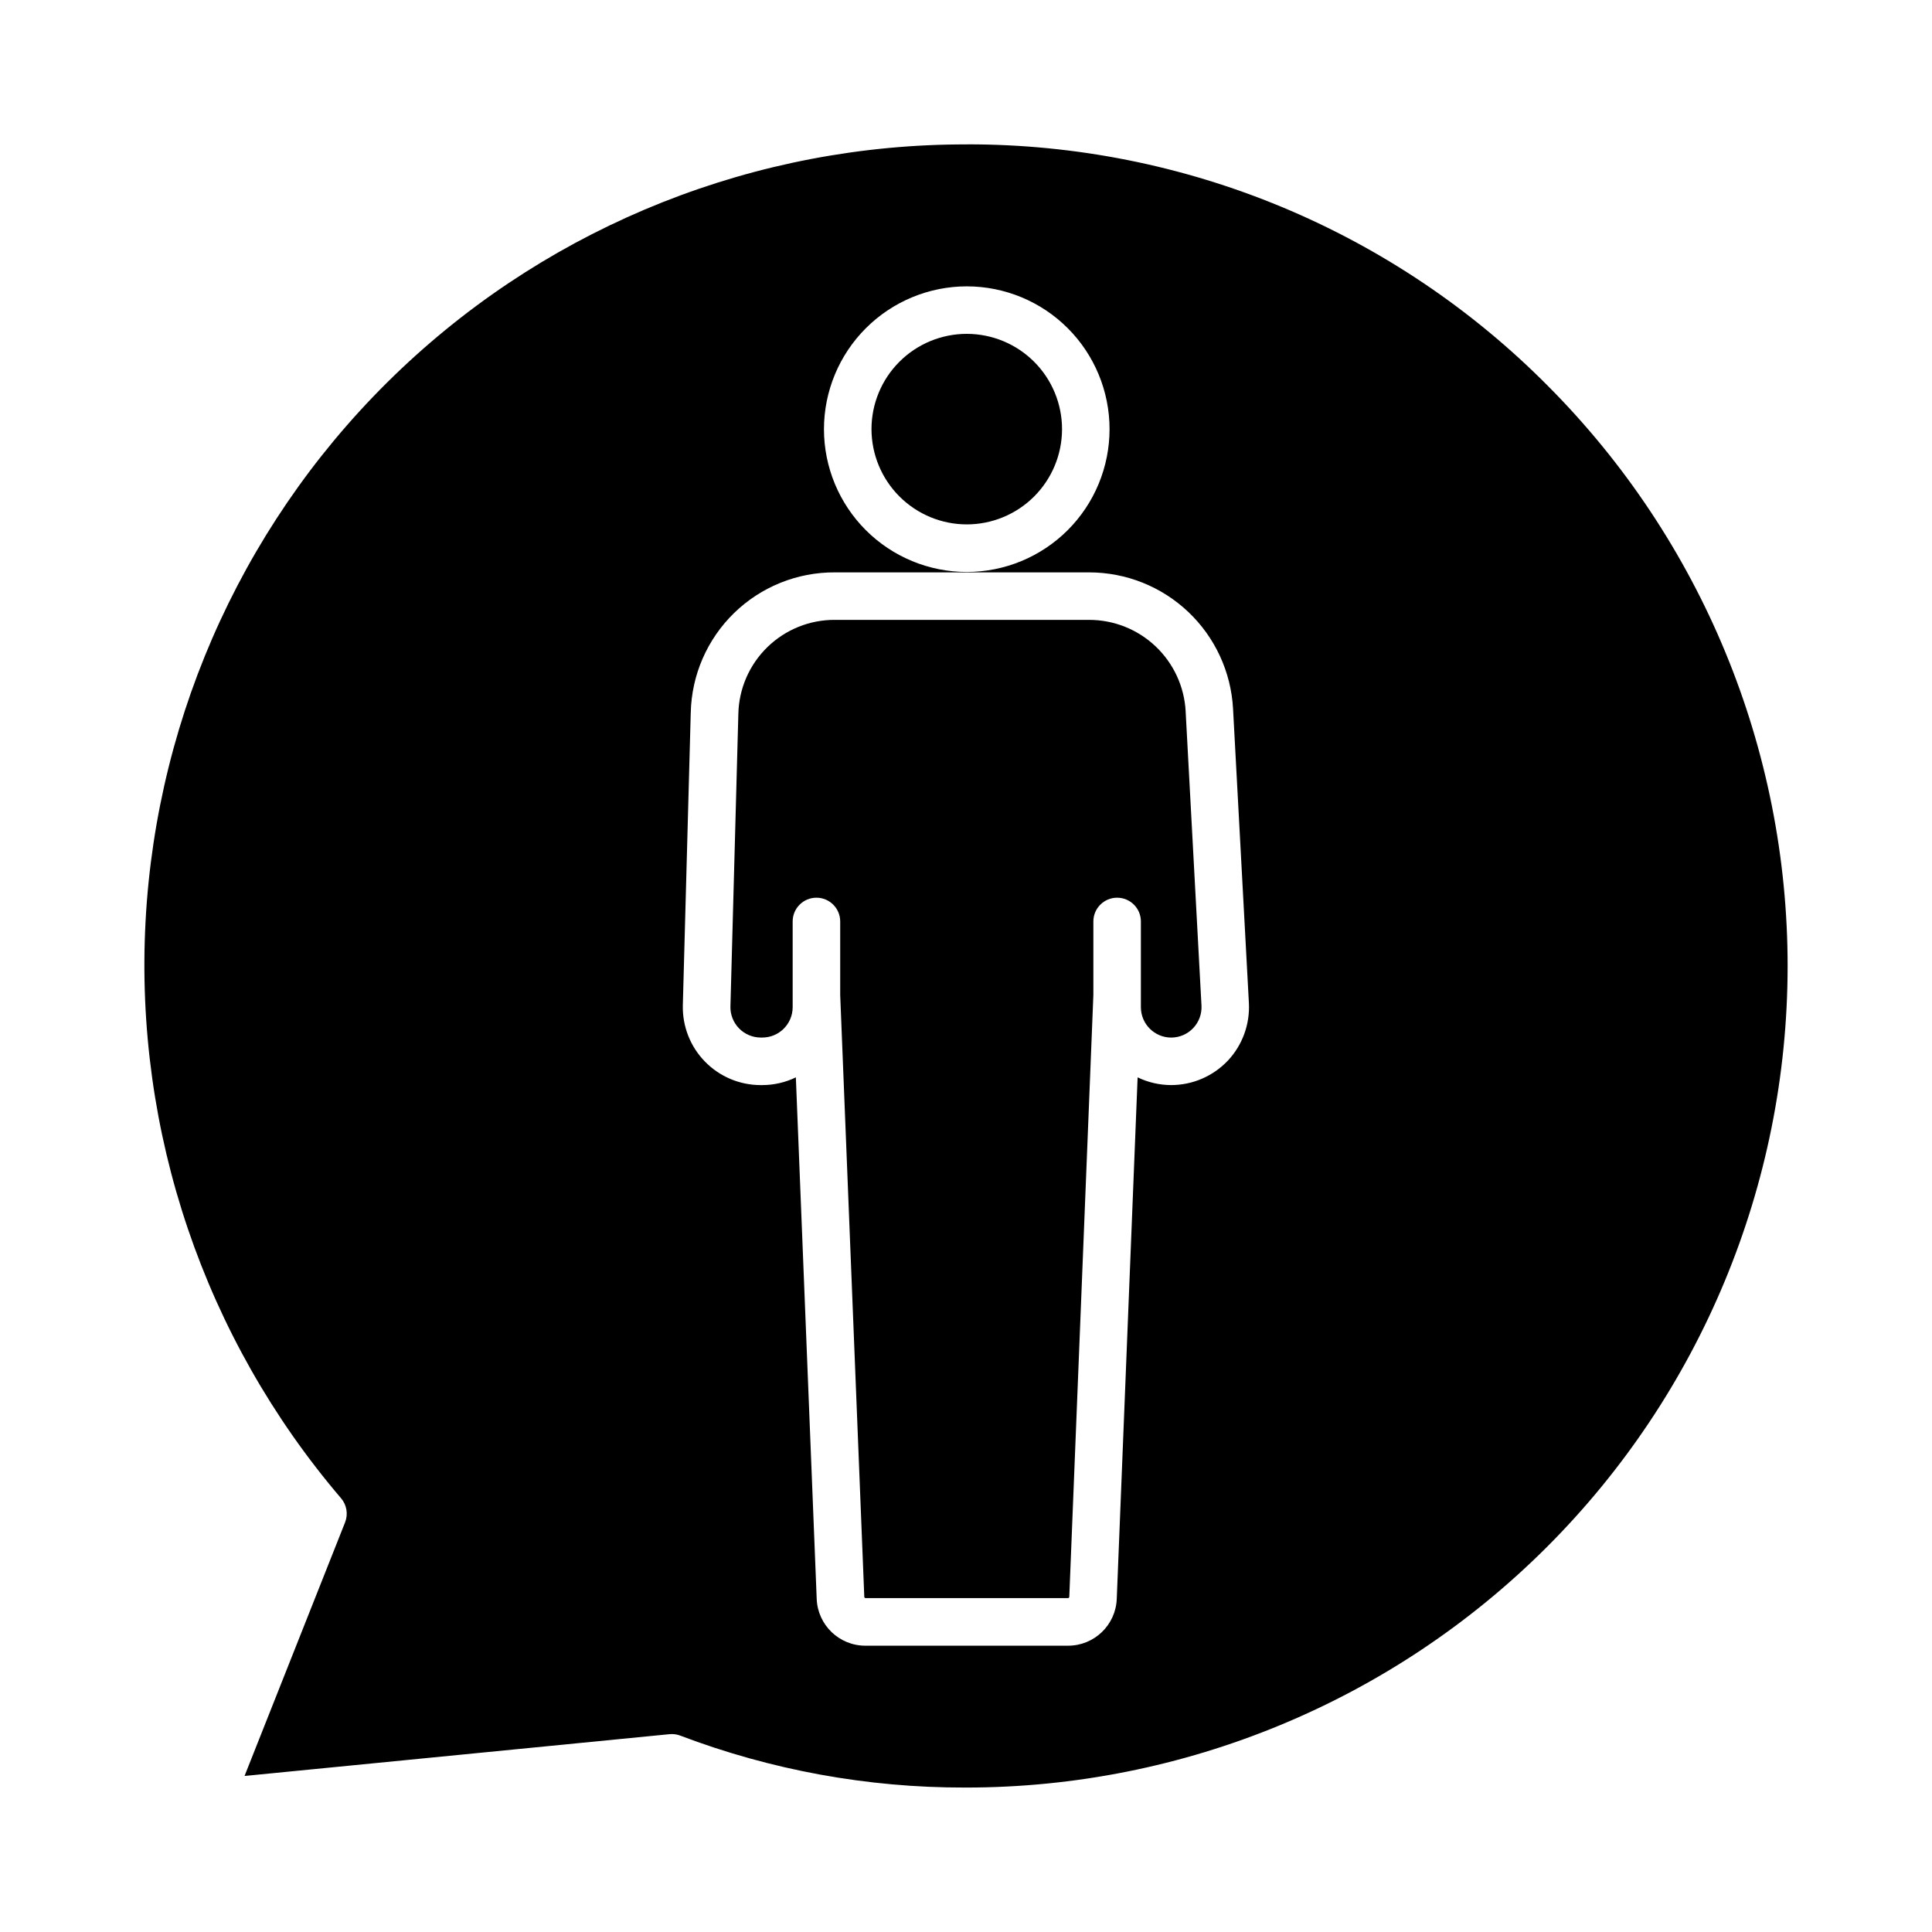
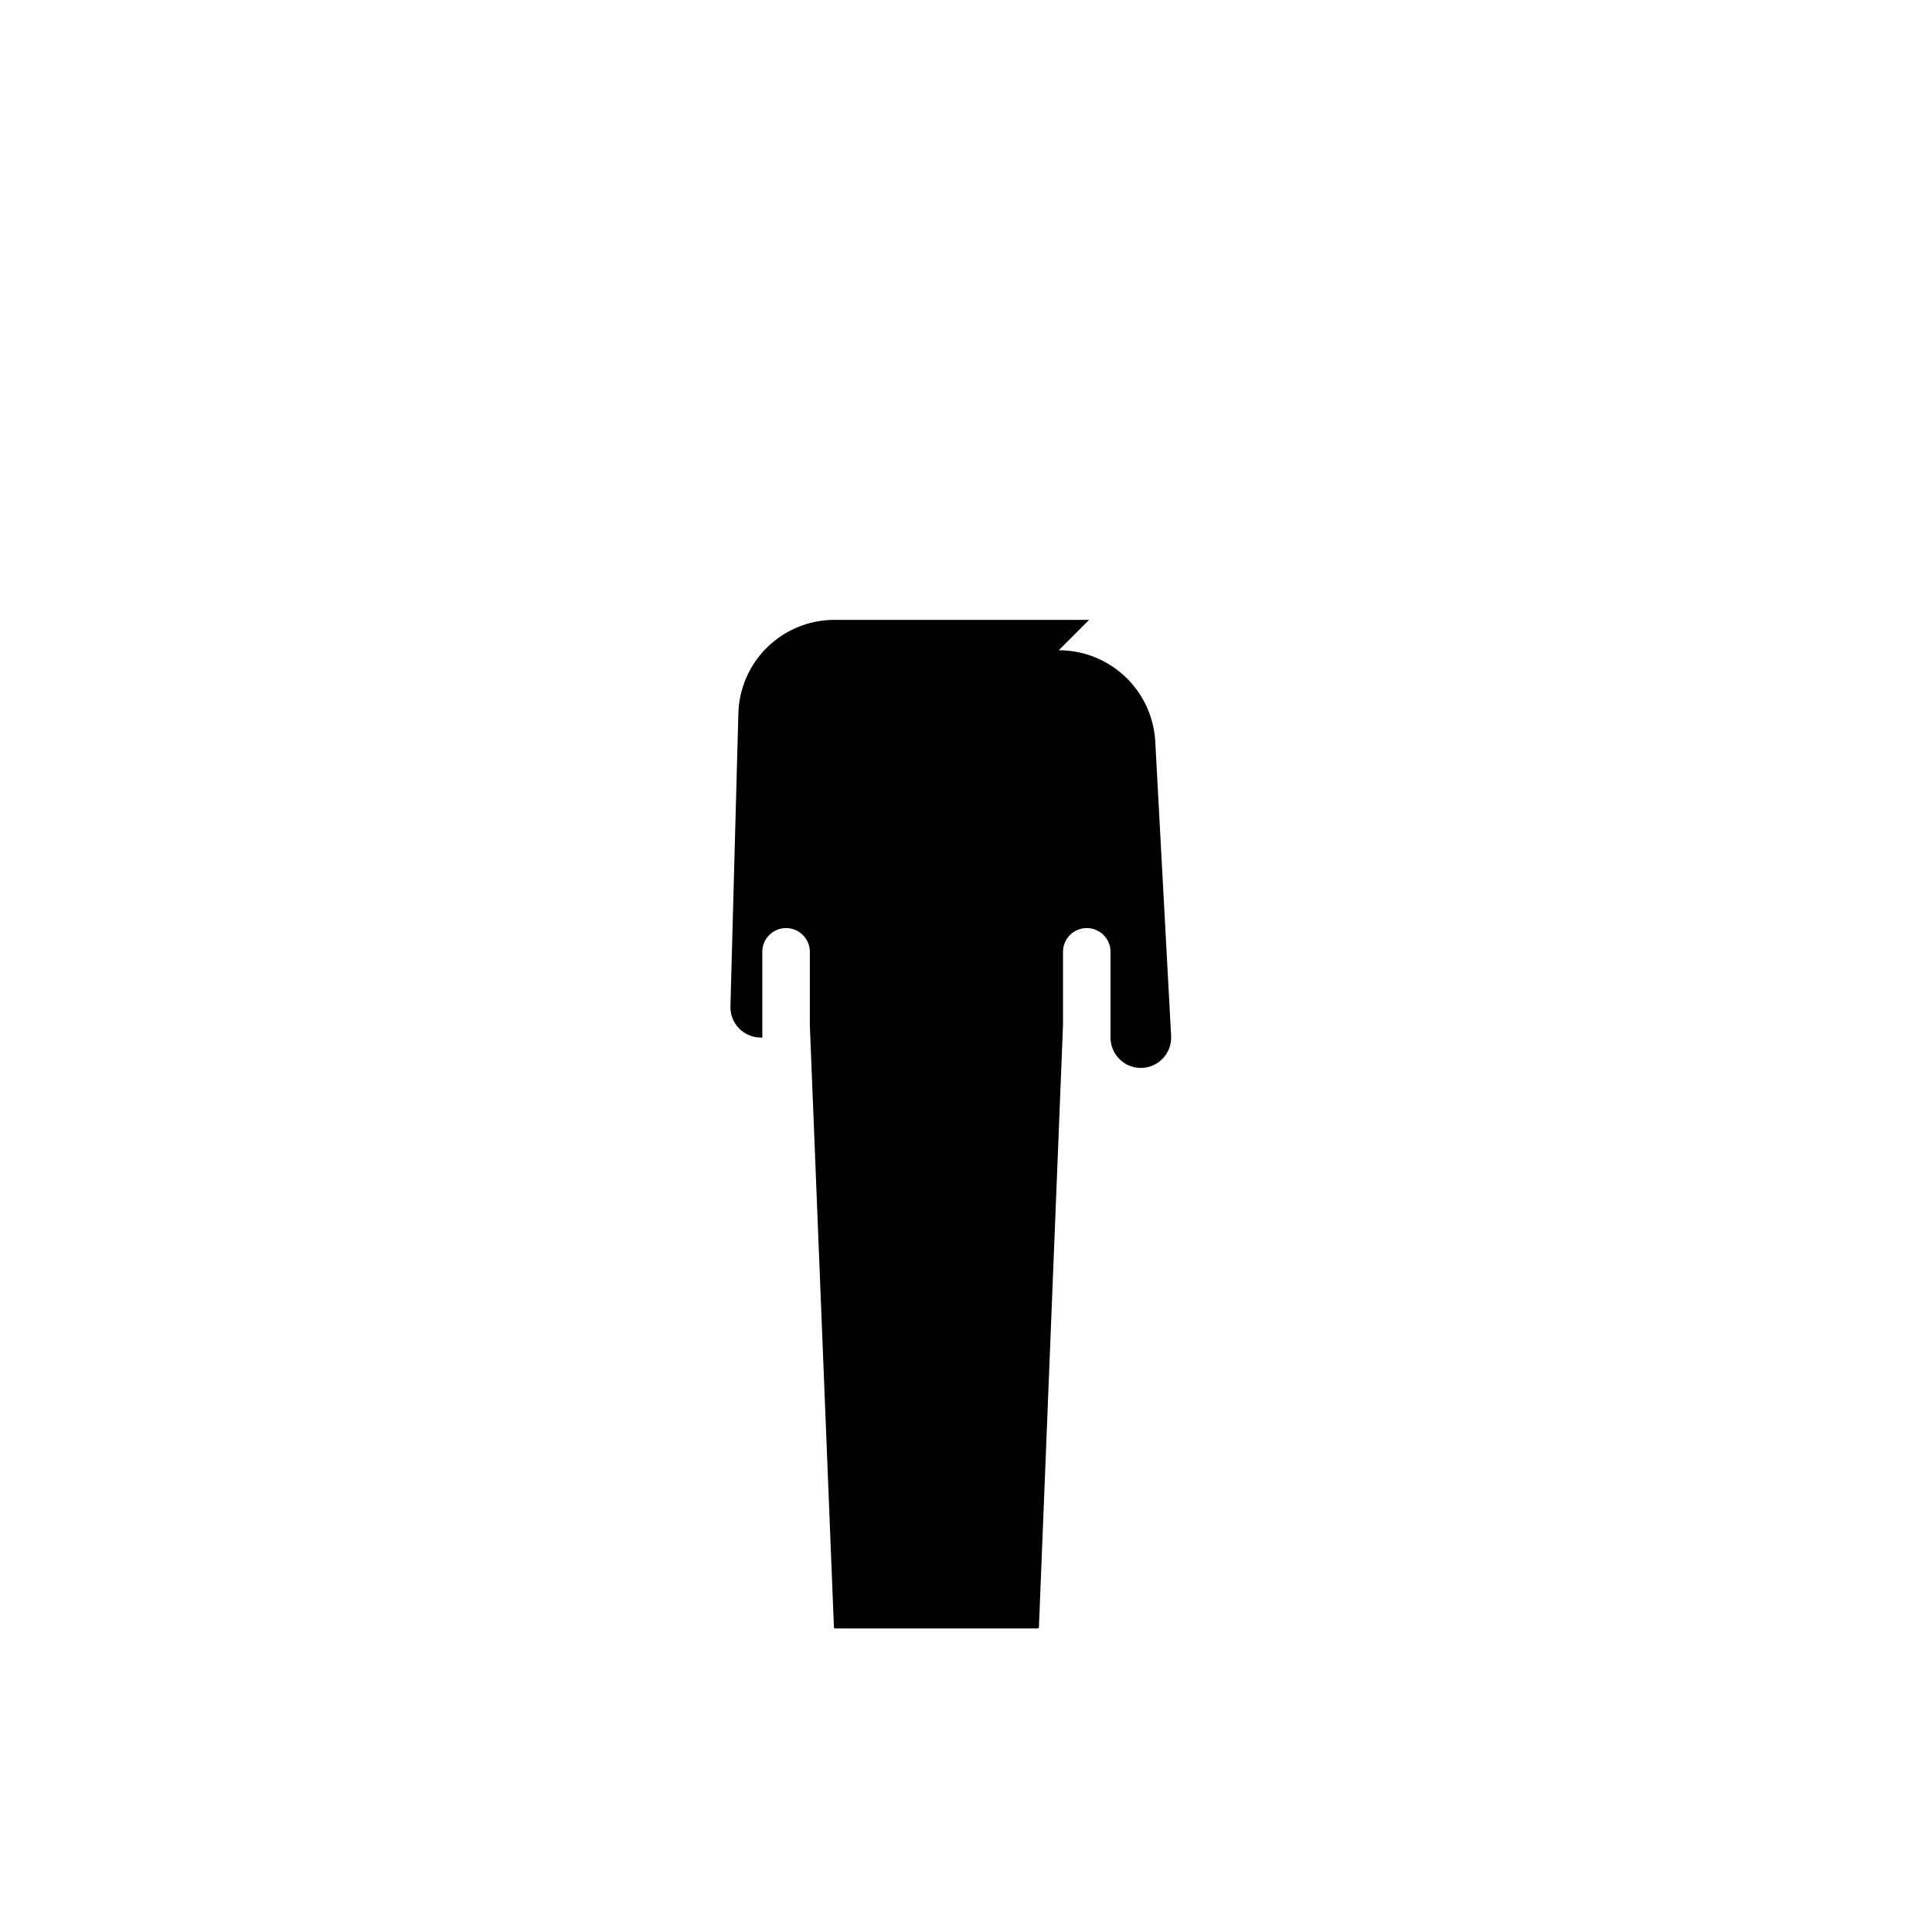
<svg xmlns="http://www.w3.org/2000/svg" fill="#000000" width="800px" height="800px" version="1.1" viewBox="144 144 512 512">
  <g>
-     <path d="m400.2 282.97c6.695 0 13.117-2.66 17.852-7.394s7.398-11.156 7.398-17.852c0-6.695-2.66-13.117-7.394-17.852-4.734-4.734-11.156-7.394-17.852-7.398-6.695 0-13.117 2.66-17.852 7.394-4.738 4.734-7.398 11.156-7.398 17.855 0.008 6.691 2.672 13.109 7.402 17.84 4.734 4.734 11.148 7.398 17.844 7.406z" />
-     <path d="m432.63 308.27h-67.363c-6.684-0.035-13.109 2.559-17.898 7.219-4.789 4.664-7.555 11.02-7.699 17.703l-2.098 77.512h-0.004c-0.055 2.172 0.77 4.269 2.285 5.824s3.594 2.43 5.762 2.43h0.402c4.445 0 8.047-3.602 8.047-8.047v-22.715c0-3.477 2.82-6.297 6.301-6.297 3.477 0 6.297 2.82 6.297 6.297v19.477l6.383 159.51-0.004 0.004c0.016 0.184 0.168 0.324 0.352 0.324h53.629c0.184 0 0.336-0.141 0.348-0.324l6.383-159.51v-19.48c0-3.477 2.82-6.297 6.297-6.297 3.481 0 6.297 2.82 6.297 6.297v22.723c0 4.445 3.606 8.047 8.047 8.047 2.207-0.008 4.312-0.918 5.824-2.519 1.516-1.602 2.305-3.754 2.188-5.953l-4.199-77.984 0.004-0.004c-0.355-6.543-3.203-12.703-7.961-17.211-4.758-4.512-11.062-7.023-17.617-7.023z" />
-     <path d="m400.3 182.27c-55.777-0.133-109.47 21.164-149.99 59.492-40.523 38.328-64.77 90.758-67.738 146.45-2.965 55.699 15.578 110.41 51.797 152.82 1.523 1.773 1.938 4.242 1.078 6.418l-26.641 67.199 112.62-11.074c0.207-0.02 0.414-0.027 0.617-0.027 0.766 0 1.523 0.137 2.238 0.41 24.082 9.145 49.637 13.809 75.398 13.762h0.324c57.711 0.004 113.06-22.91 153.89-63.699 40.828-40.789 63.789-96.117 63.844-153.83 0.055-57.711-22.809-113.08-63.559-153.95-20.145-20.309-44.117-36.422-70.527-47.406-26.414-10.98-54.742-16.617-83.344-16.578zm-0.102 37.617c10.035 0 19.66 3.984 26.758 11.082 7.098 7.098 11.086 16.723 11.086 26.758 0 10.039-3.988 19.664-11.082 26.762-7.098 7.094-16.723 11.082-26.762 11.082-10.035 0-19.66-3.988-26.758-11.086s-11.082-16.723-11.082-26.758c0.012-10.035 4.004-19.652 11.098-26.742 7.094-7.094 16.711-11.086 26.742-11.098zm69.156 205.23c-3.902 4.102-9.312 6.43-14.977 6.438-3.082-0.004-6.125-0.703-8.898-2.047l-5.527 138.2v-0.004c-0.258 6.949-5.977 12.441-12.926 12.422h-53.648c-6.957 0.027-12.684-5.465-12.945-12.418l-5.523-138.2-0.004 0.004c-2.773 1.344-5.816 2.043-8.902 2.047h-0.402c-5.57 0.004-10.906-2.246-14.793-6.238-3.891-3.988-5.996-9.383-5.852-14.953l2.098-77.508 0.004 0.004c0.215-9.973 4.344-19.461 11.492-26.418 7.148-6.953 16.746-10.82 26.719-10.762h67.363c9.777 0.004 19.176 3.75 26.27 10.477 7.094 6.723 11.34 15.91 11.867 25.672l4.199 77.98c0.297 5.652-1.73 11.184-5.613 15.305z" />
+     <path d="m432.63 308.27h-67.363c-6.684-0.035-13.109 2.559-17.898 7.219-4.789 4.664-7.555 11.02-7.699 17.703l-2.098 77.512h-0.004c-0.055 2.172 0.77 4.269 2.285 5.824s3.594 2.43 5.762 2.43h0.402v-22.715c0-3.477 2.82-6.297 6.301-6.297 3.477 0 6.297 2.82 6.297 6.297v19.477l6.383 159.51-0.004 0.004c0.016 0.184 0.168 0.324 0.352 0.324h53.629c0.184 0 0.336-0.141 0.348-0.324l6.383-159.51v-19.48c0-3.477 2.82-6.297 6.297-6.297 3.481 0 6.297 2.82 6.297 6.297v22.723c0 4.445 3.606 8.047 8.047 8.047 2.207-0.008 4.312-0.918 5.824-2.519 1.516-1.602 2.305-3.754 2.188-5.953l-4.199-77.984 0.004-0.004c-0.355-6.543-3.203-12.703-7.961-17.211-4.758-4.512-11.062-7.023-17.617-7.023z" />
  </g>
</svg>